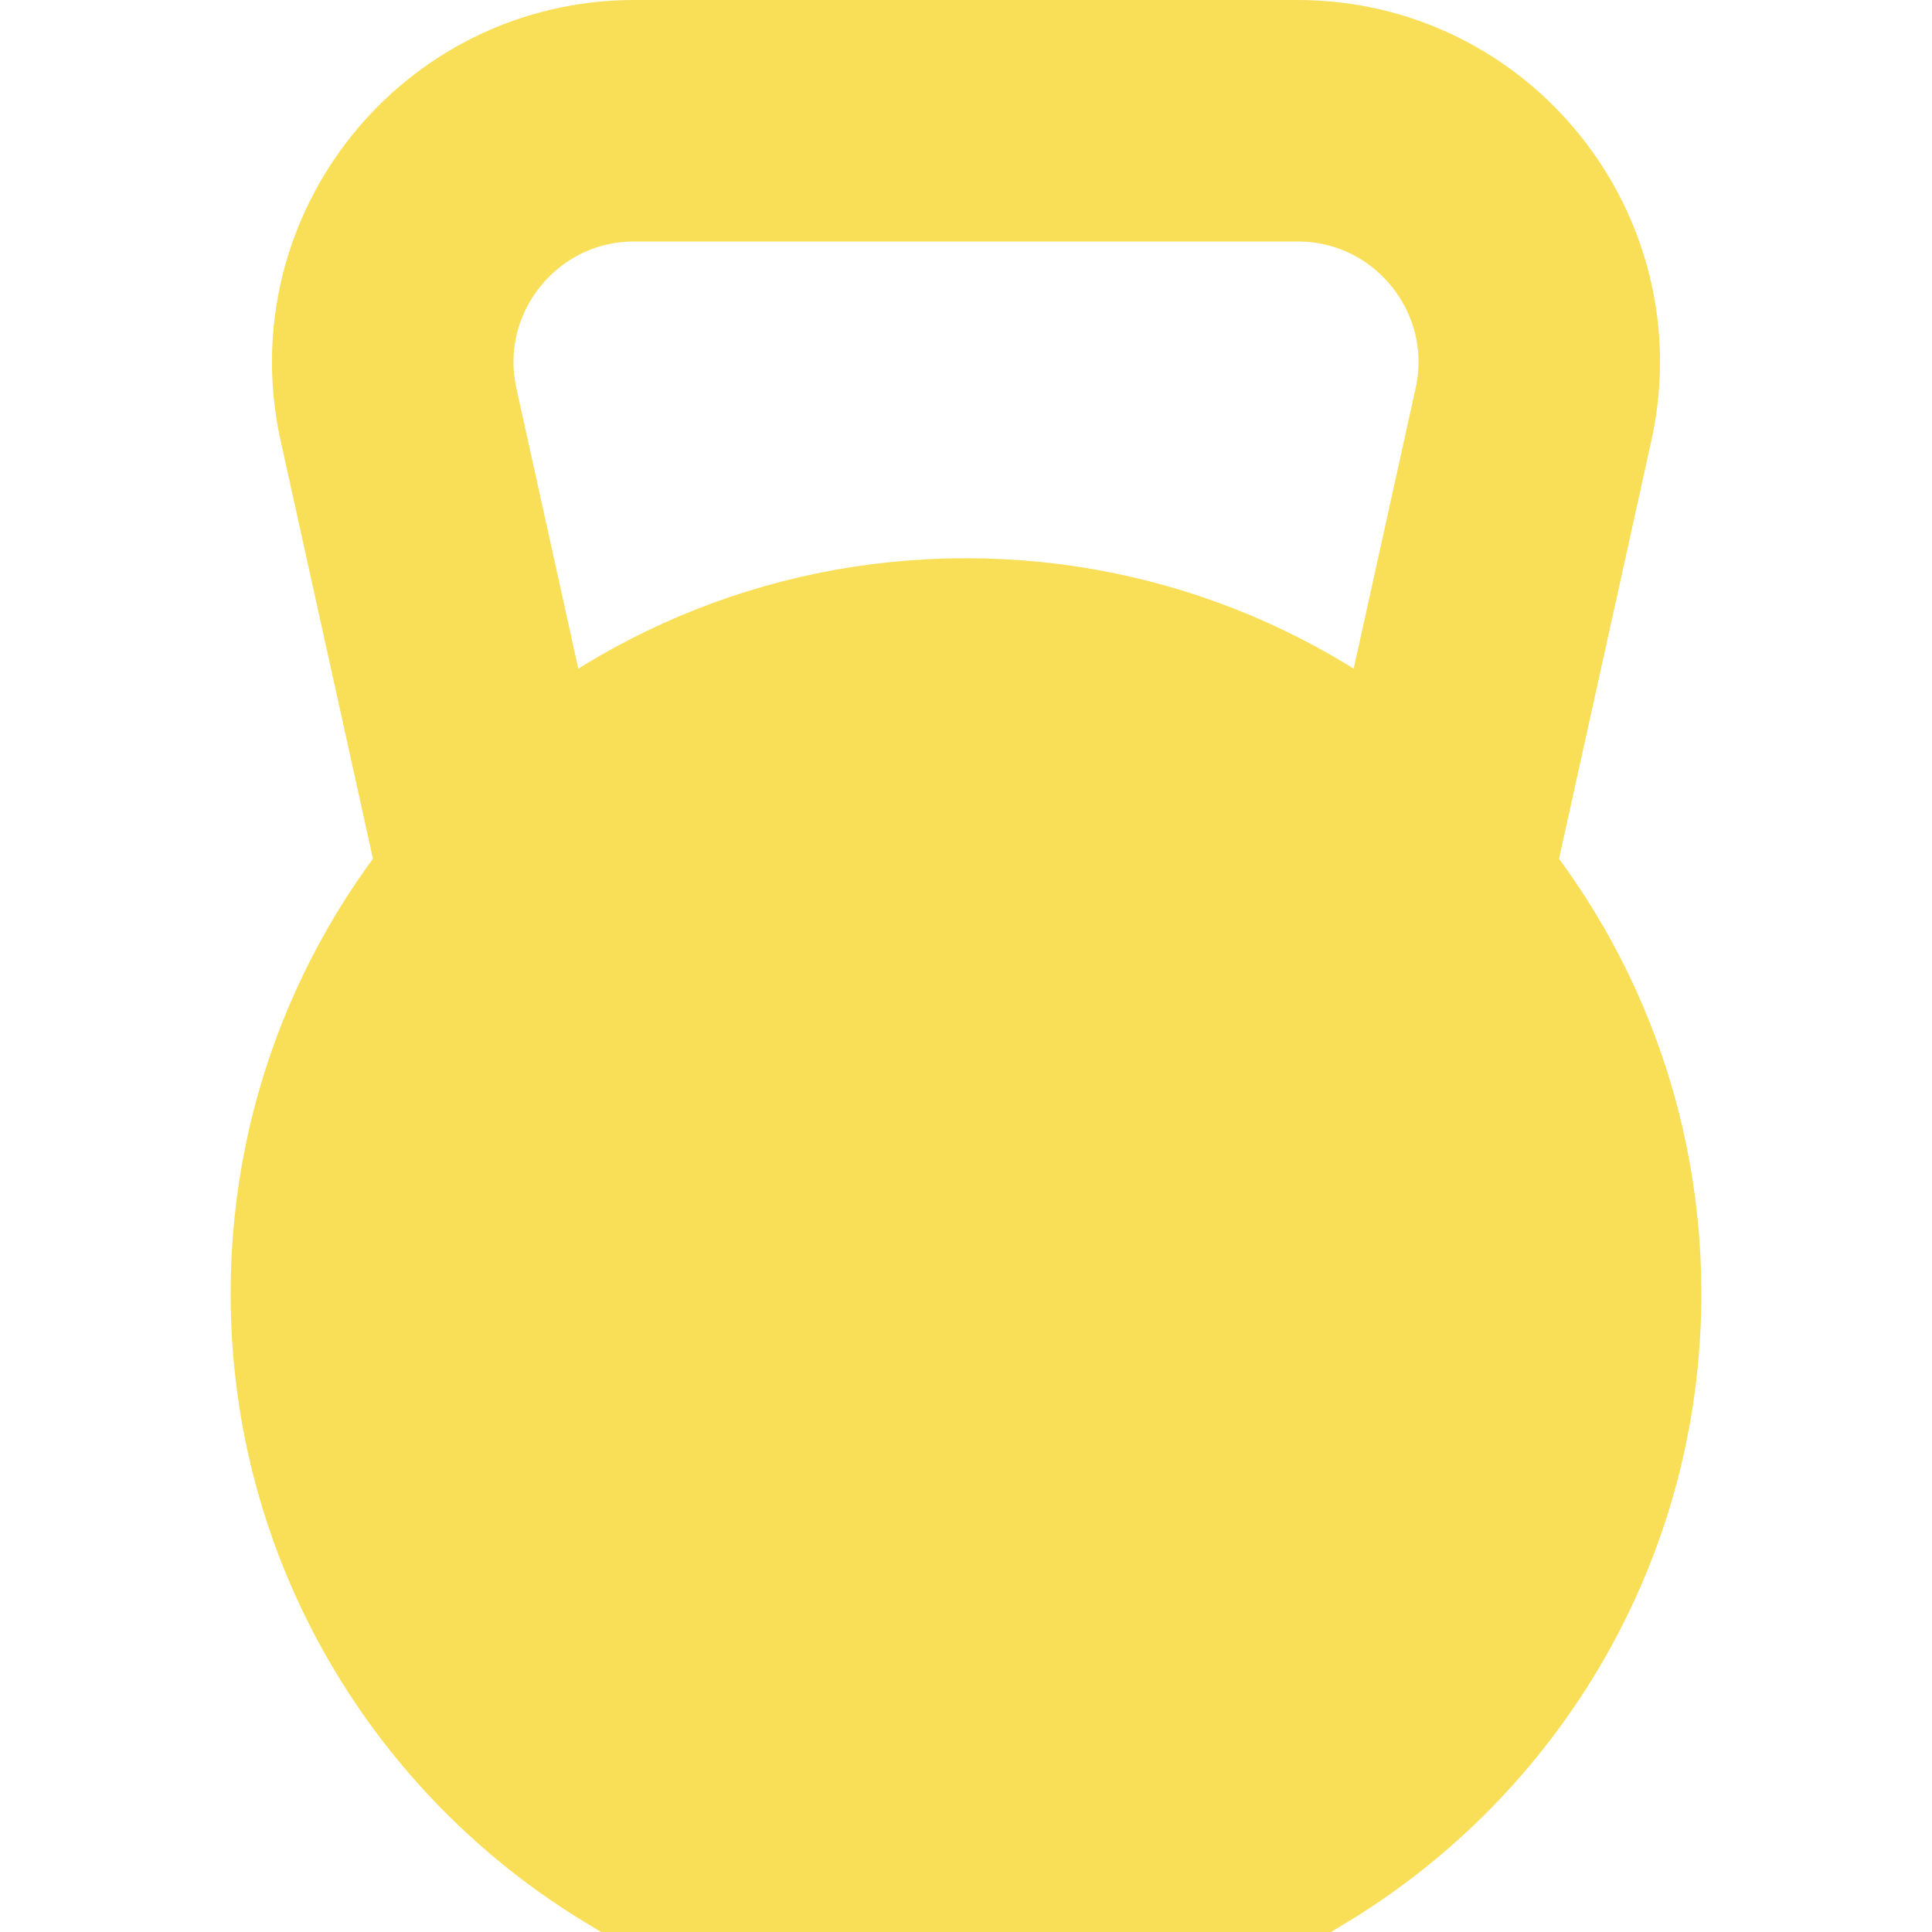
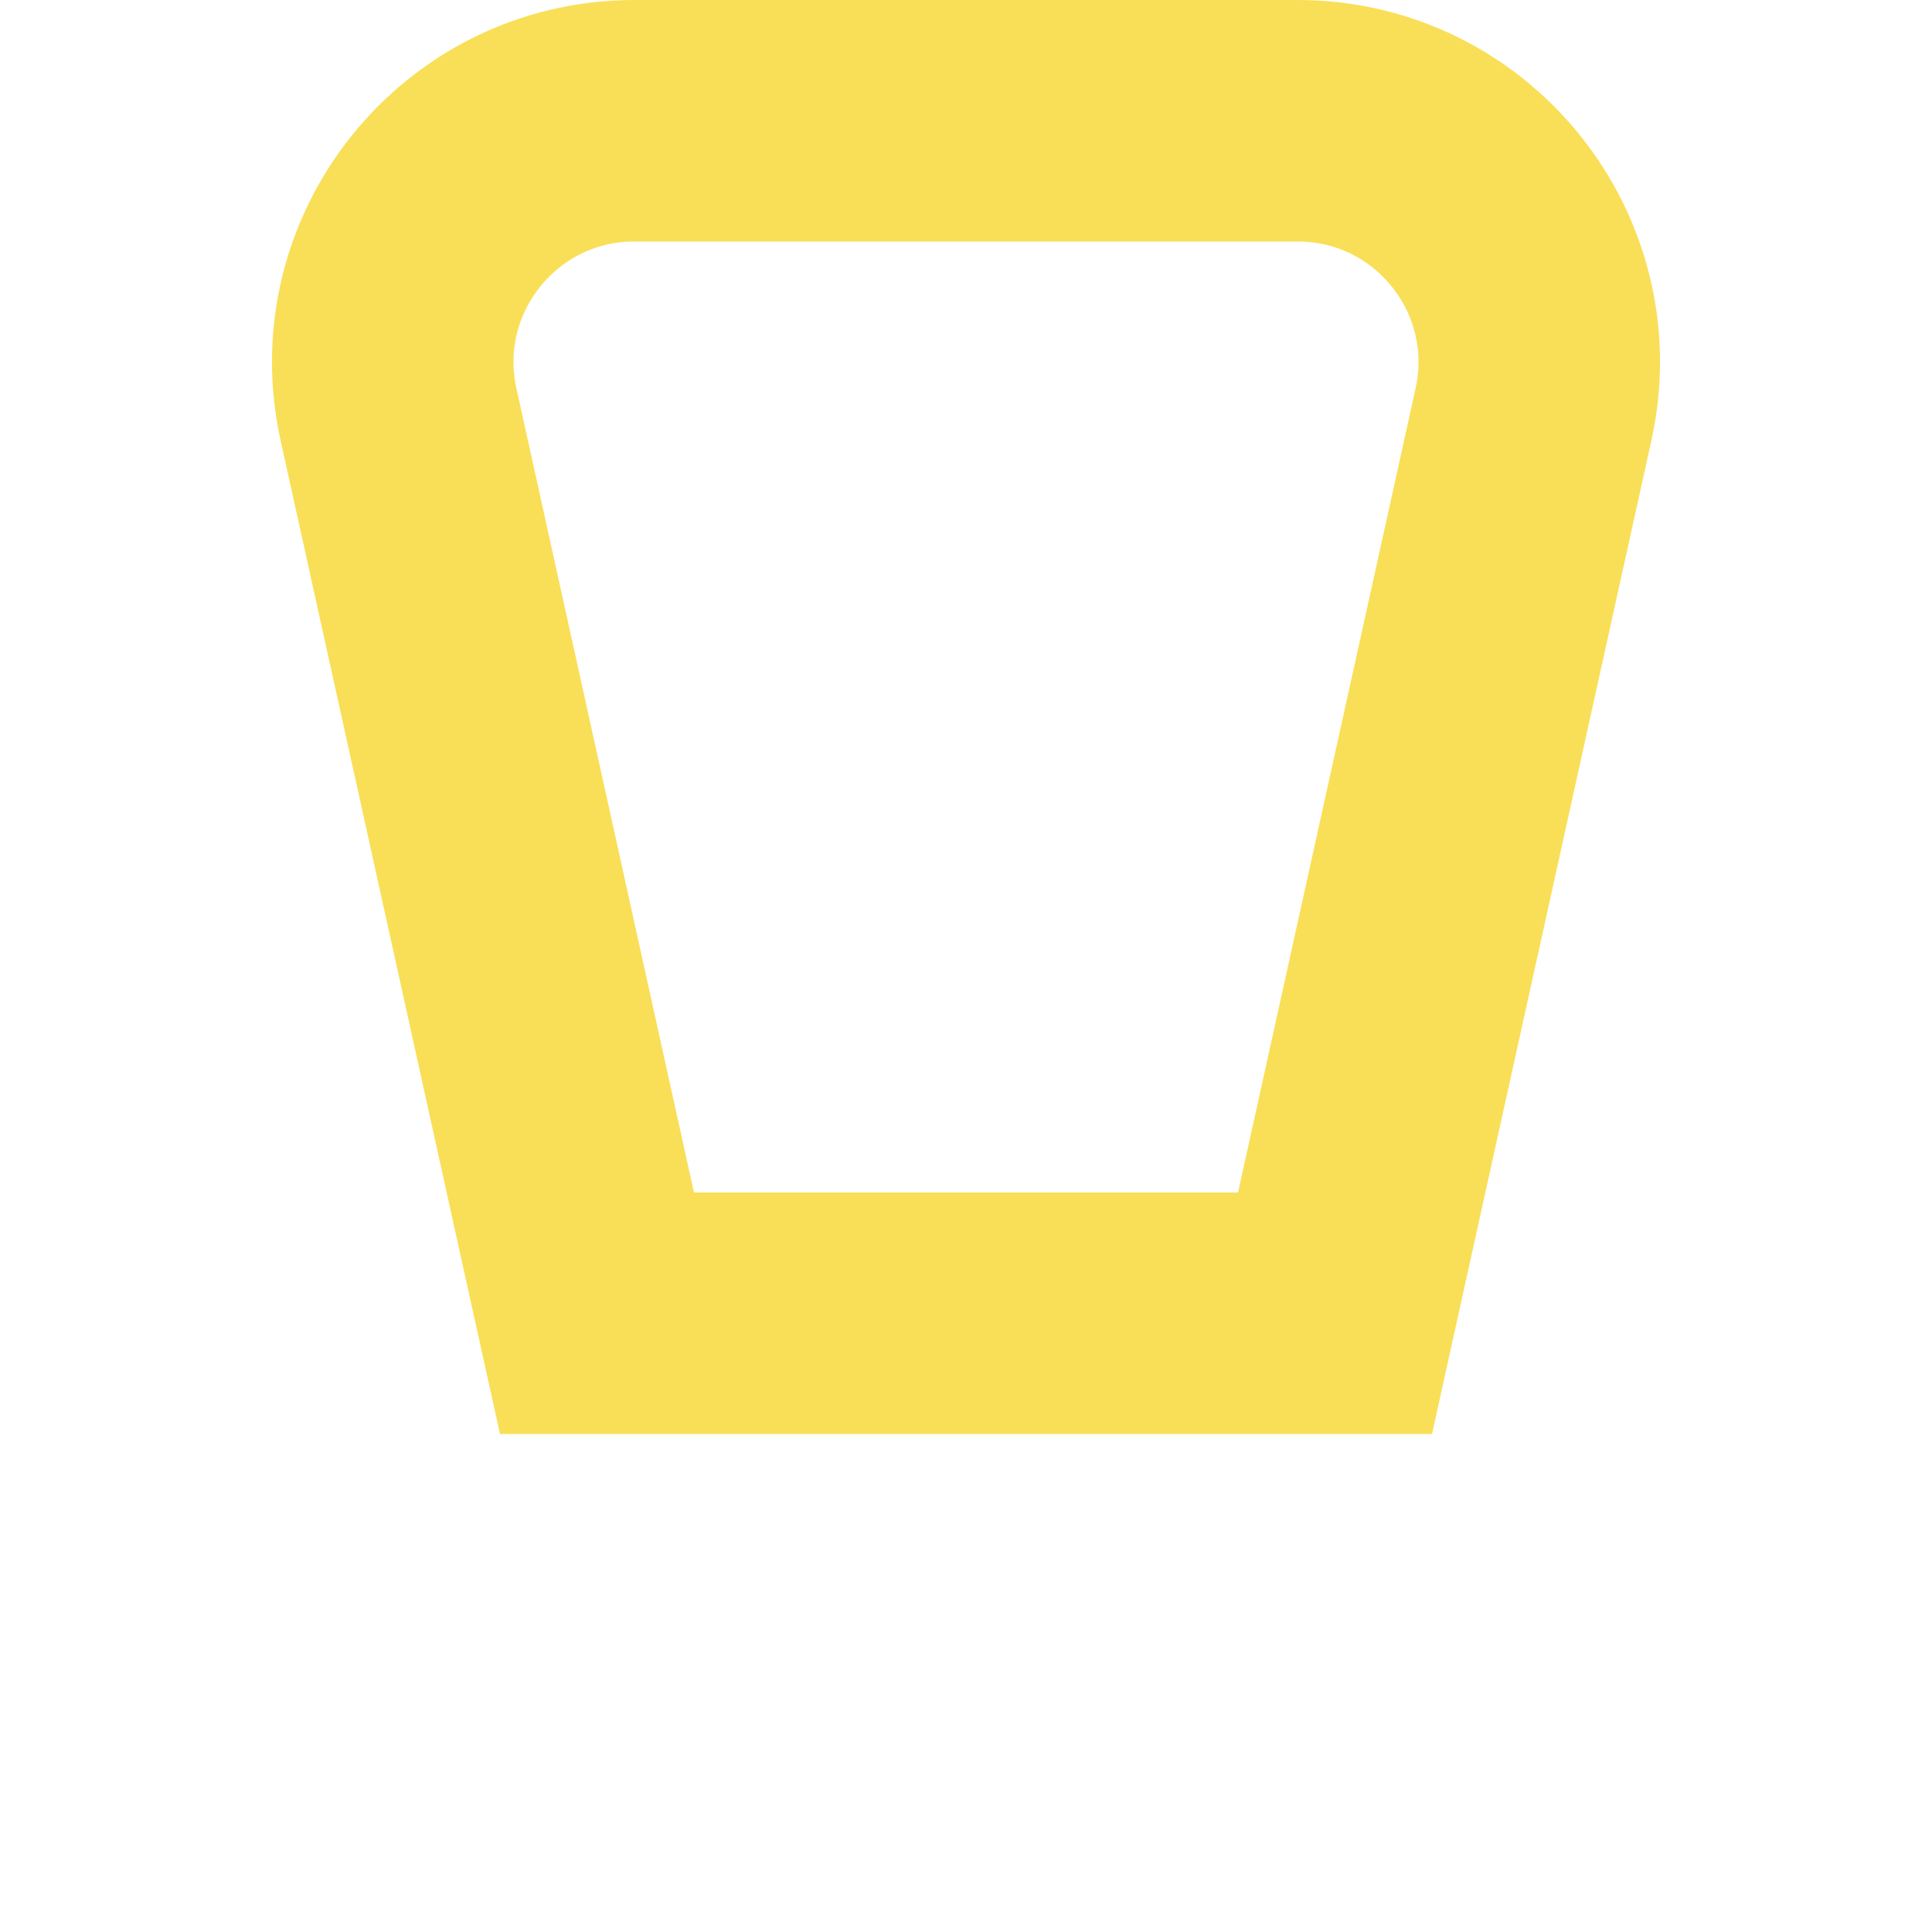
<svg xmlns="http://www.w3.org/2000/svg" width="16" height="16" viewBox="0 0 16 16" fill="none">
-   <path d="M8 5.123C11.087 5.123 13.59 7.626 13.59 10.713C13.59 12.744 12.506 14.521 10.884 15.5H5.117C3.495 14.521 2.41 12.744 2.41 10.713C2.41 7.626 4.913 5.123 8 5.123Z" fill="#F9DF57" stroke="#F9DF57" />
  <path d="M5.253 1H10.746C12.025 1 12.975 2.183 12.7 3.431L11.056 10.876H4.944L3.3 3.431C3.025 2.183 3.975 1 5.253 1Z" stroke="#F9DF57" stroke-width="2" />
</svg>